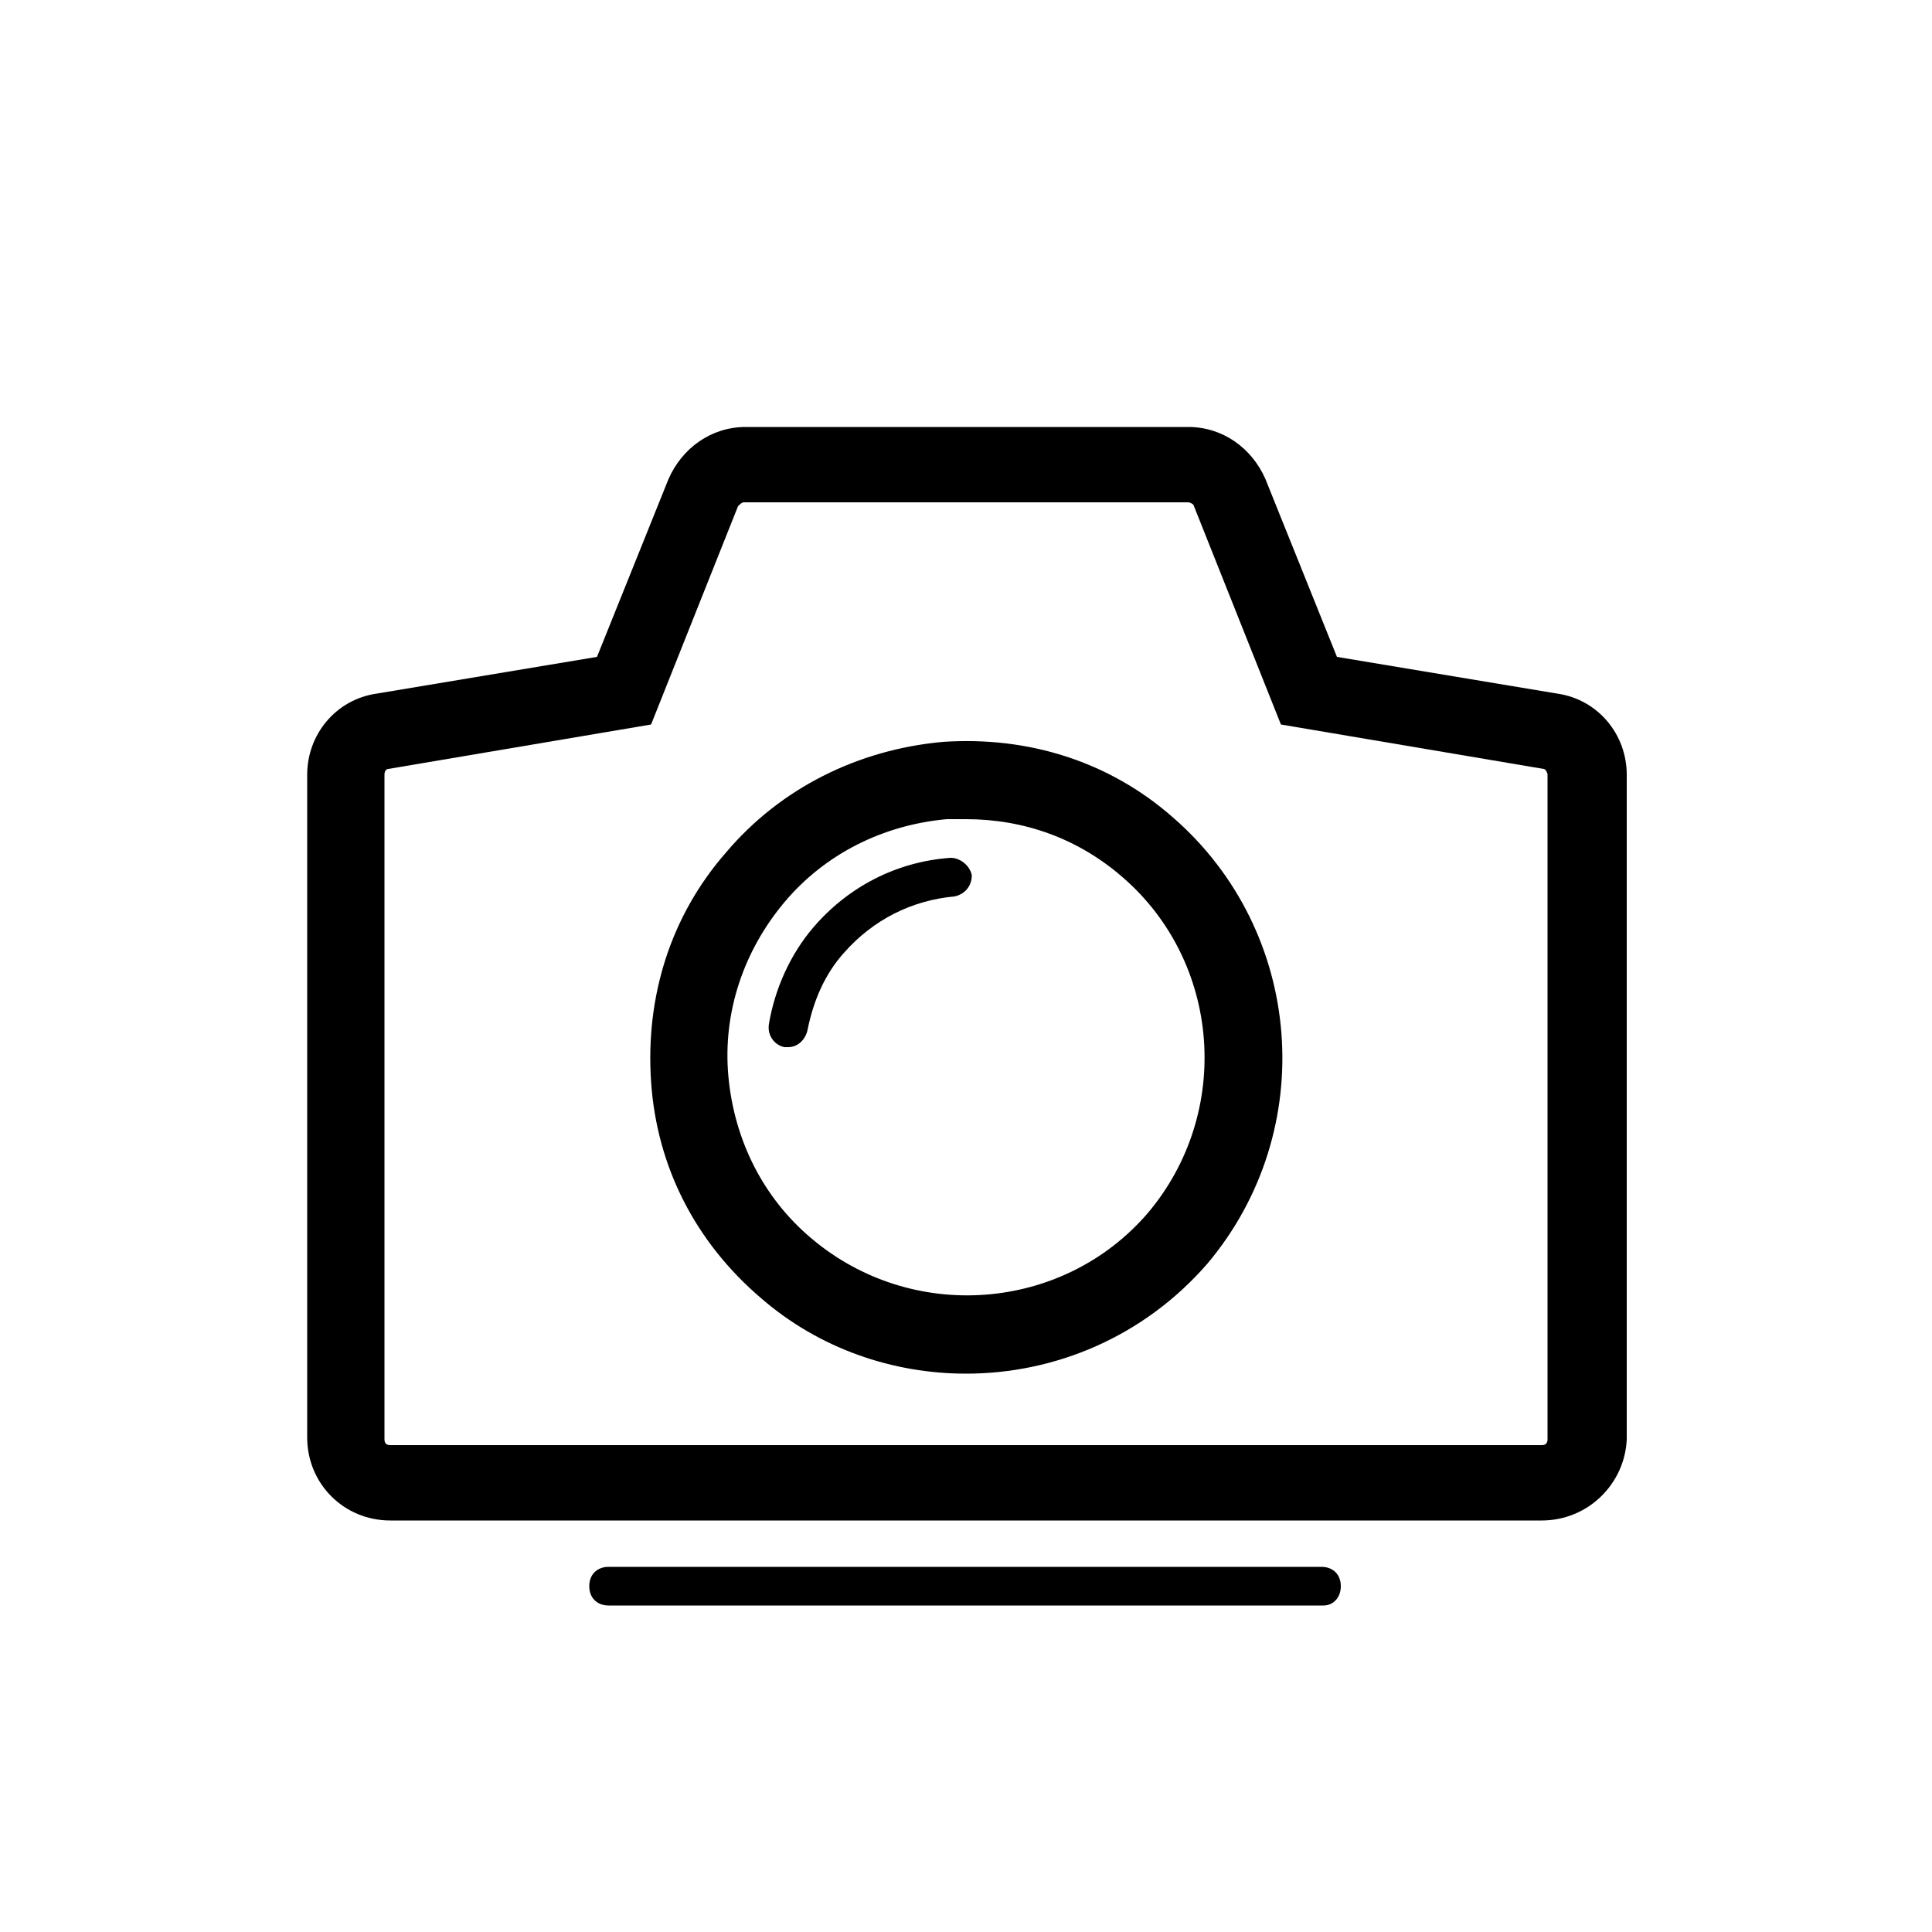
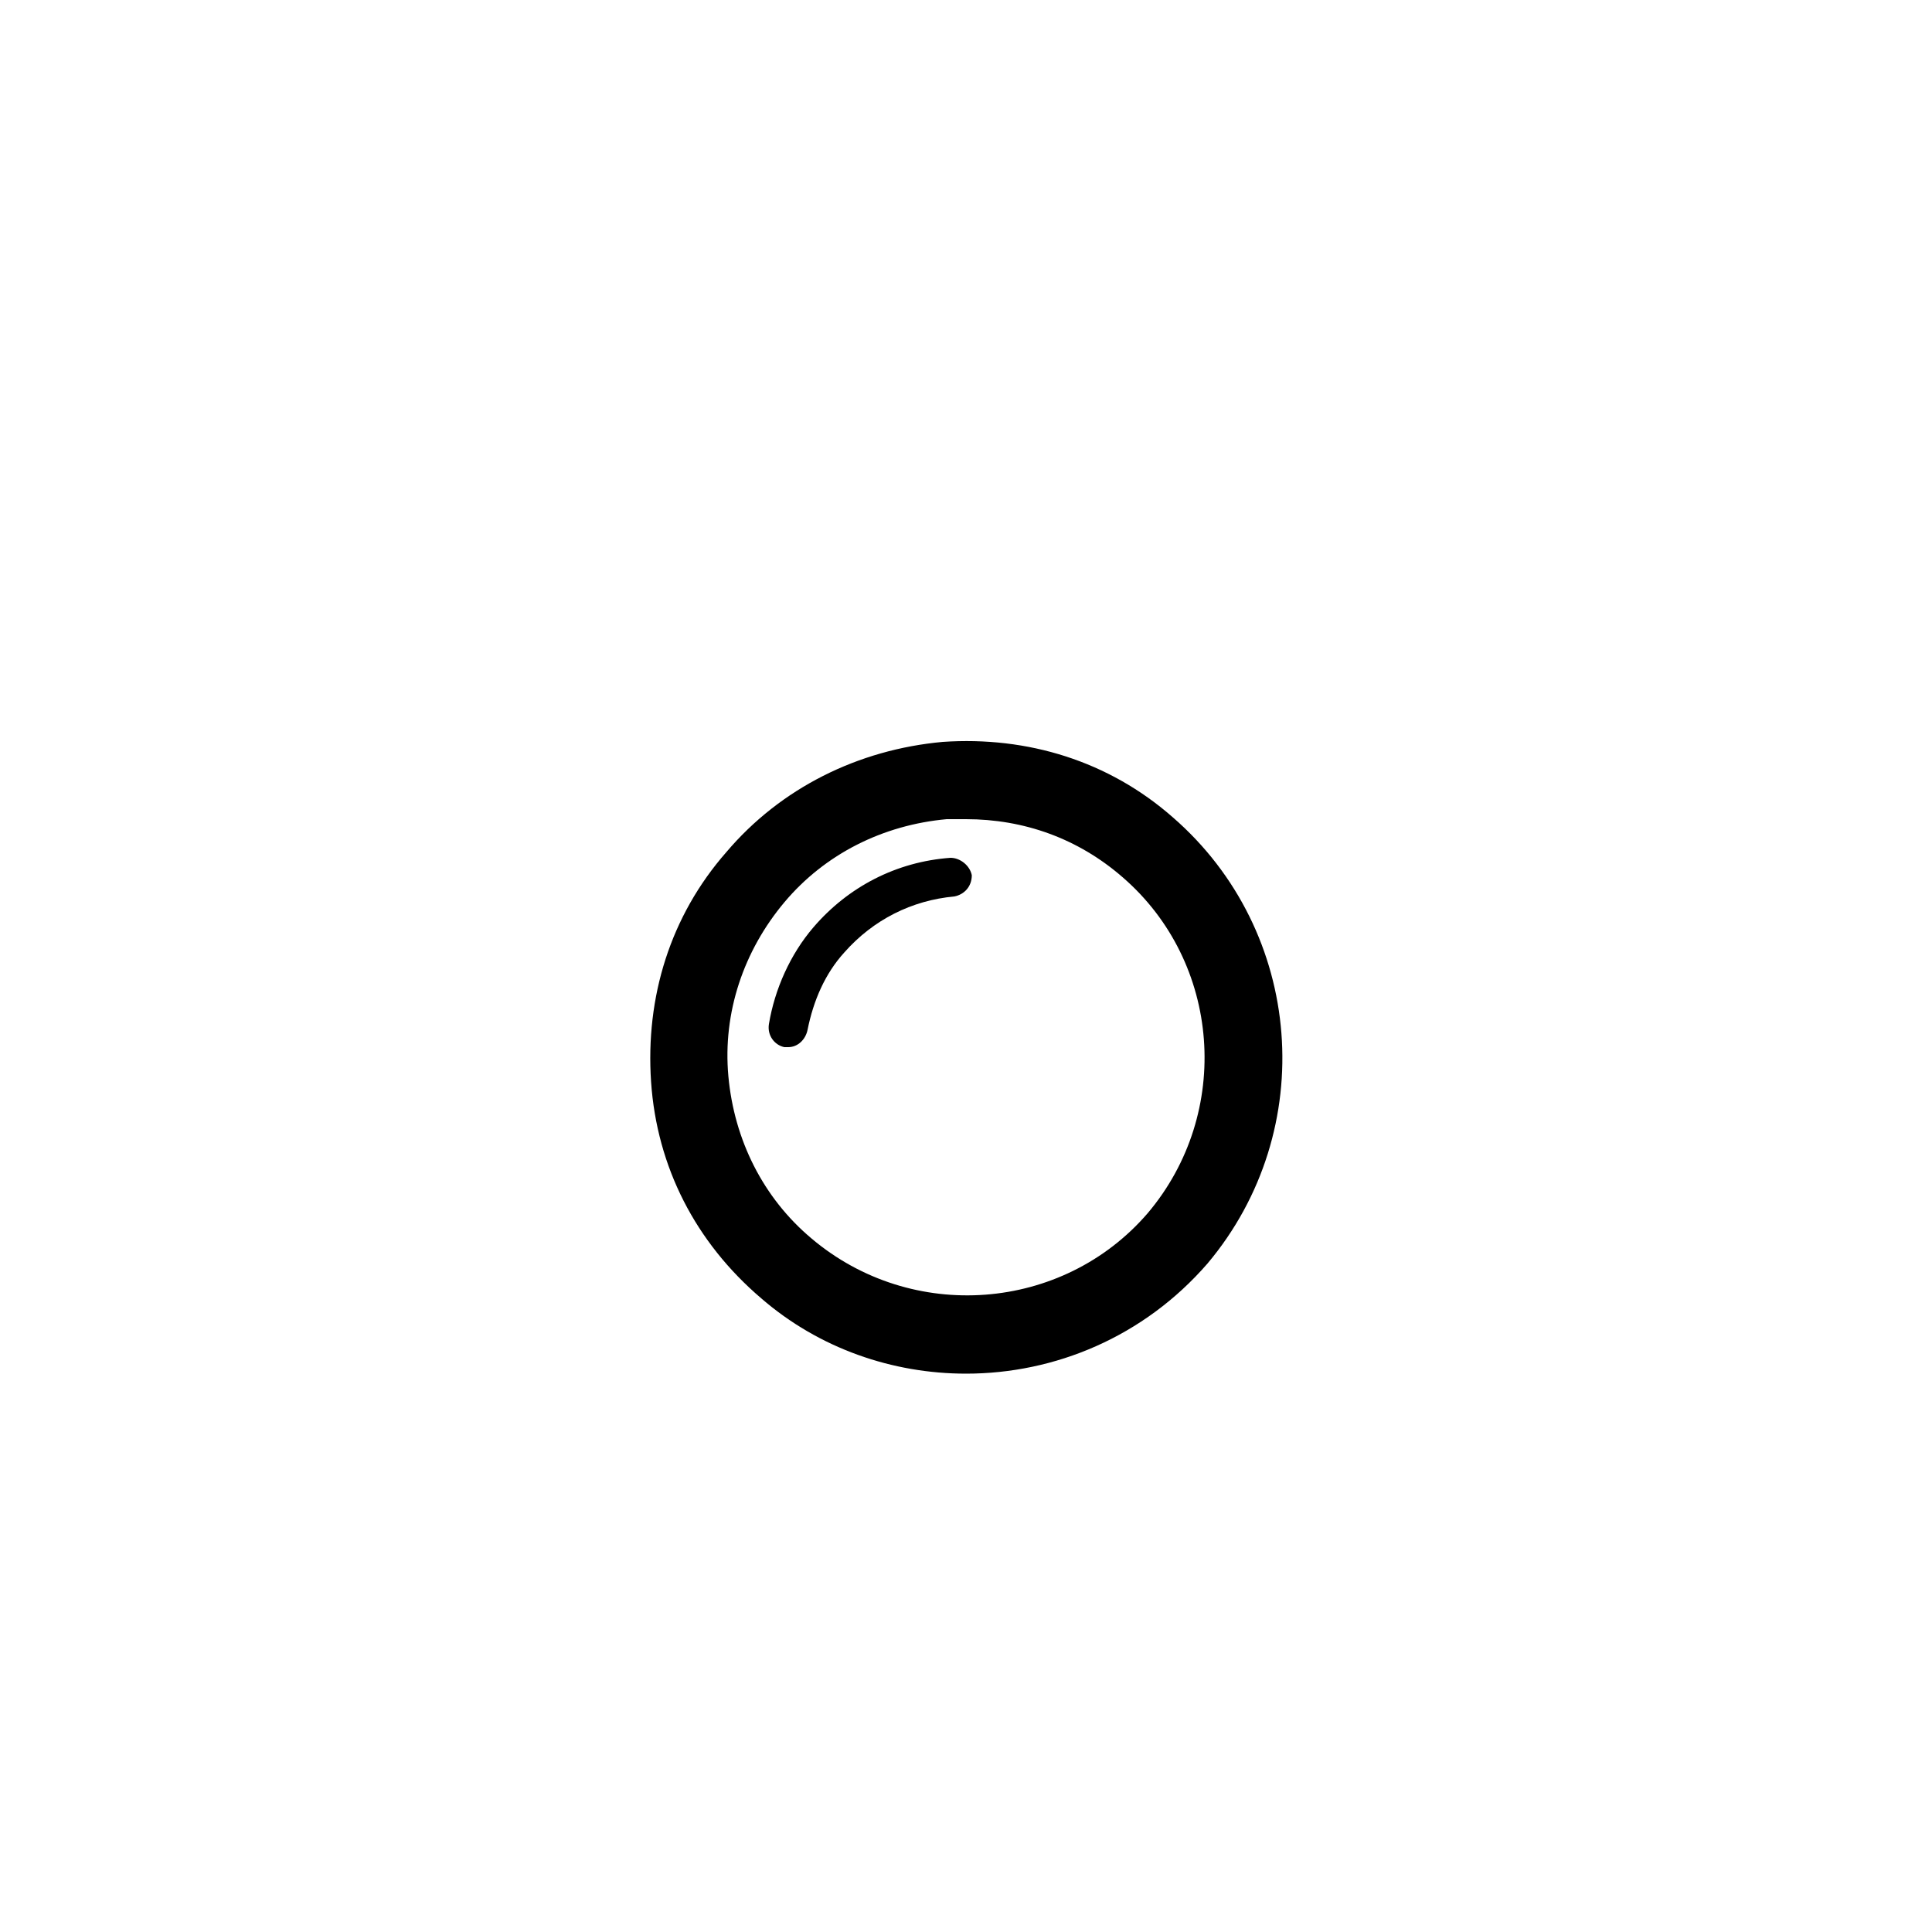
<svg xmlns="http://www.w3.org/2000/svg" version="1.1" id="Layer_1" x="0px" y="0px" width="100px" height="100px" viewBox="0 0 100 100" style="enable-background:new 0 0 100 100;" xml:space="preserve">
  <style type="text/css">
	.st0{fill:#FFFFFF;stroke:#000000;stroke-width:2.3;stroke-linecap:round;stroke-linejoin:round;stroke-miterlimit:10;}
	.st1{fill:none;}
	.st2{fill:none;stroke:#000000;stroke-width:2;stroke-miterlimit:10;}
	.st3{fill:none;stroke:#000000;stroke-width:2;stroke-linecap:round;stroke-linejoin:round;stroke-miterlimit:10;}
	.st4{fill:none;stroke:#000000;stroke-width:2.3;stroke-linecap:round;stroke-linejoin:round;stroke-miterlimit:10;}
	.st5{stroke:#000000;stroke-width:2.3;stroke-miterlimit:10;}
	.st6{fill:#6FCBD2;}
	.st7{fill:none;stroke:#000000;stroke-width:4;stroke-miterlimit:10;}
	.st8{fill:none;stroke:#6FCBD2;stroke-width:5;stroke-linecap:round;stroke-linejoin:round;stroke-miterlimit:10;}
	.st9{fill:none;stroke:#6FCBD2;stroke-width:2;stroke-linecap:round;stroke-linejoin:round;stroke-miterlimit:10;}
	.st10{fill:none;stroke:#000000;stroke-width:4;stroke-linecap:round;stroke-linejoin:round;stroke-miterlimit:10;}
	.st11{fill:none;stroke:#6FCBD2;stroke-width:6;stroke-linejoin:round;}
	.st12{fill:#231F20;}
	.st13{stroke:#000000;stroke-width:2;stroke-linecap:round;stroke-linejoin:round;stroke-miterlimit:10;}
	.st14{stroke:#000000;stroke-width:4;stroke-linecap:round;stroke-linejoin:round;stroke-miterlimit:10;}
	.st15{fill:none;stroke:#000000;stroke-linecap:round;stroke-linejoin:round;stroke-miterlimit:10;}
</style>
  <g>
    <path d="M50,71.1c-3.8,0-7.6-1.3-10.6-3.9C36,64.3,34,60.4,33.7,56c-0.3-4.4,1-8.6,3.9-11.9c2.8-3.3,6.8-5.3,11.2-5.7   c4.4-0.3,8.6,1,11.9,3.9c6.8,5.9,7.6,16.2,1.8,23.1l0,0C59.2,69.2,54.6,71.1,50,71.1z M50,42.4c-0.3,0-0.6,0-1,0   c-3.3,0.3-6.3,1.8-8.4,4.3c-2.1,2.5-3.2,5.7-2.9,9c0.3,3.3,1.8,6.3,4.3,8.4c5.2,4.4,13,3.8,17.4-1.3l0,0c4.4-5.2,3.8-13-1.3-17.4   C55.8,43.4,53,42.4,50,42.4z" />
    <path d="M40.8,54.2c-0.1,0-0.1,0-0.2,0c-0.5-0.1-0.9-0.6-0.8-1.2c0.3-1.8,1.1-3.6,2.3-5c1.8-2.1,4.3-3.4,7.1-3.6   c0.5,0,1,0.4,1.1,0.9c0,0.6-0.4,1-0.9,1.1c-2.2,0.2-4.2,1.2-5.7,2.9c-1,1.1-1.6,2.5-1.9,4C41.7,53.8,41.3,54.2,40.8,54.2z" />
-     <path d="M79.8,78.7H20.2c-2.4,0-4.3-1.9-4.3-4.3V40.1c0-2.1,1.5-3.9,3.6-4.2l11.4-1.9l3.7-9.2c0.7-1.6,2.2-2.7,4-2.7h22.9   c1.8,0,3.3,1.1,4,2.7l3.7,9.2l11.4,1.9c2.1,0.3,3.6,2.1,3.6,4.2v34.4C84.1,76.8,82.2,78.7,79.8,78.7z M38.5,26   c-0.1,0-0.2,0.1-0.3,0.2l-4.5,11.3l-13.6,2.3c-0.1,0-0.2,0.1-0.2,0.3v34.4c0,0.2,0.1,0.3,0.3,0.3h59.6c0.2,0,0.3-0.1,0.3-0.3V40.1   c0-0.1-0.1-0.3-0.2-0.3l-13.6-2.3l-4.5-11.3c0-0.1-0.2-0.2-0.3-0.2H38.5z" />
-     <path d="M68.5,83.1H31.5c-0.6,0-1-0.4-1-1s0.4-1,1-1h36.9c0.6,0,1,0.4,1,1S69,83.1,68.5,83.1z" />
  </g>
</svg>